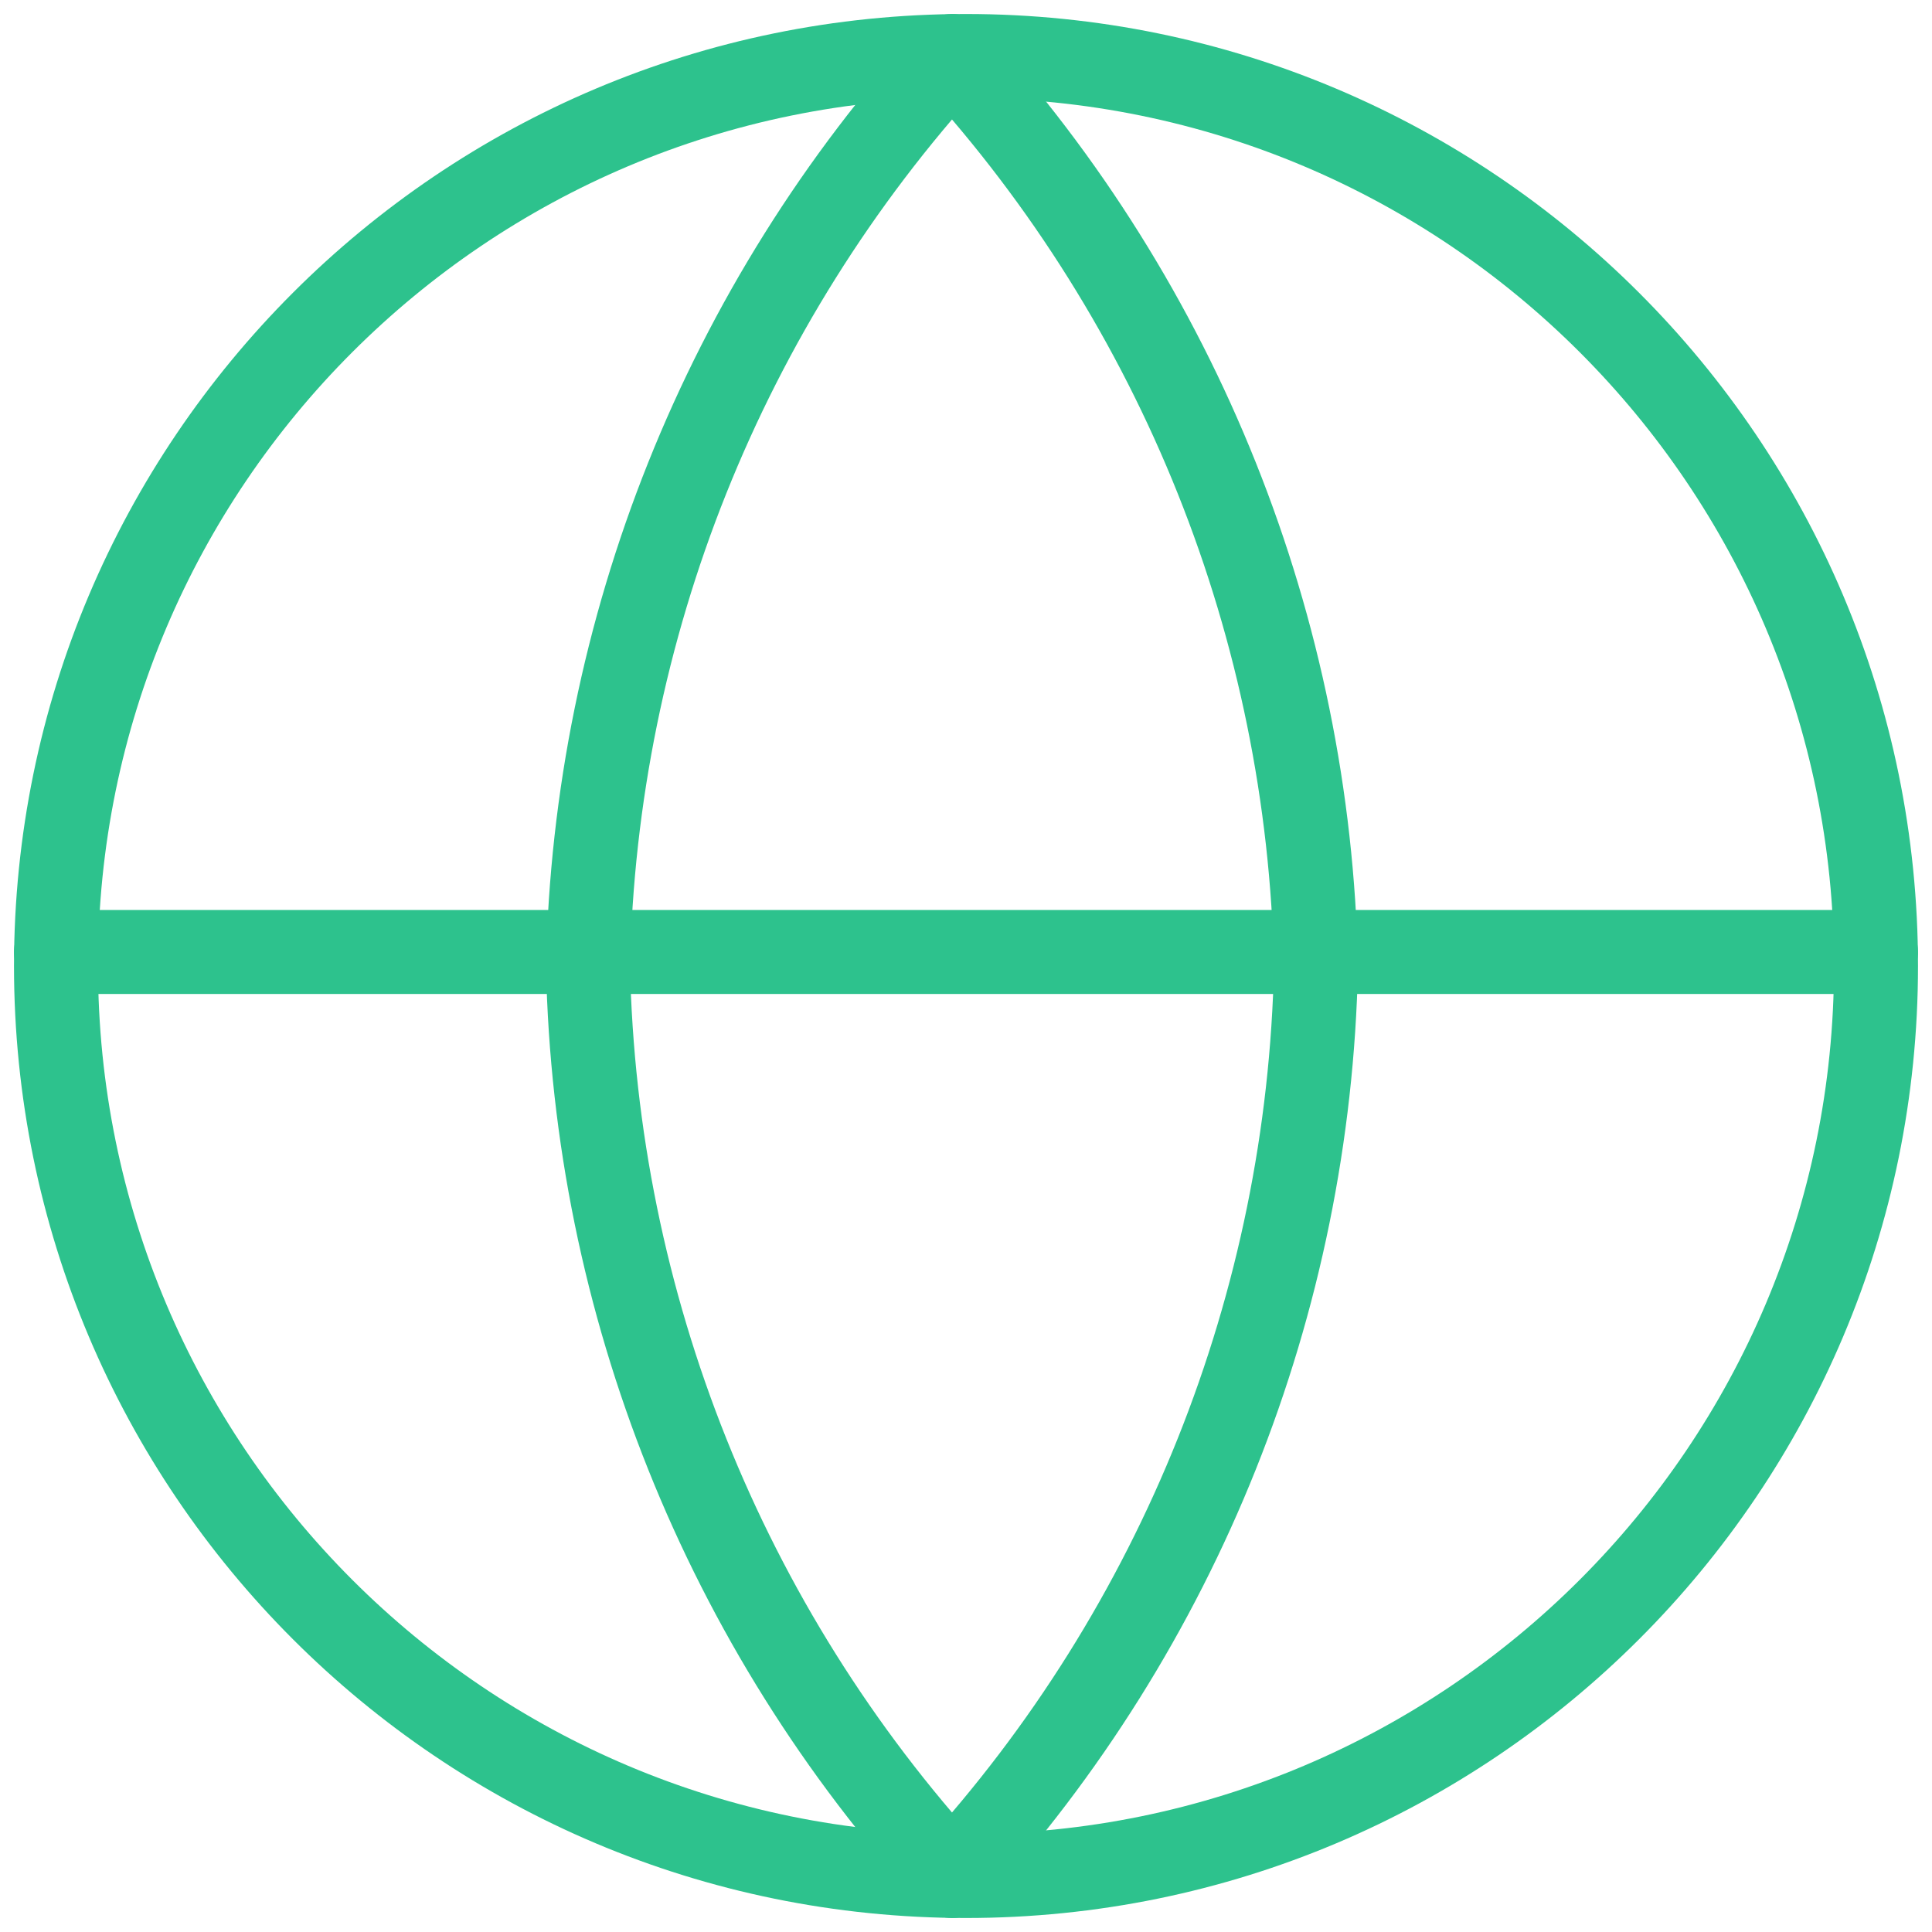
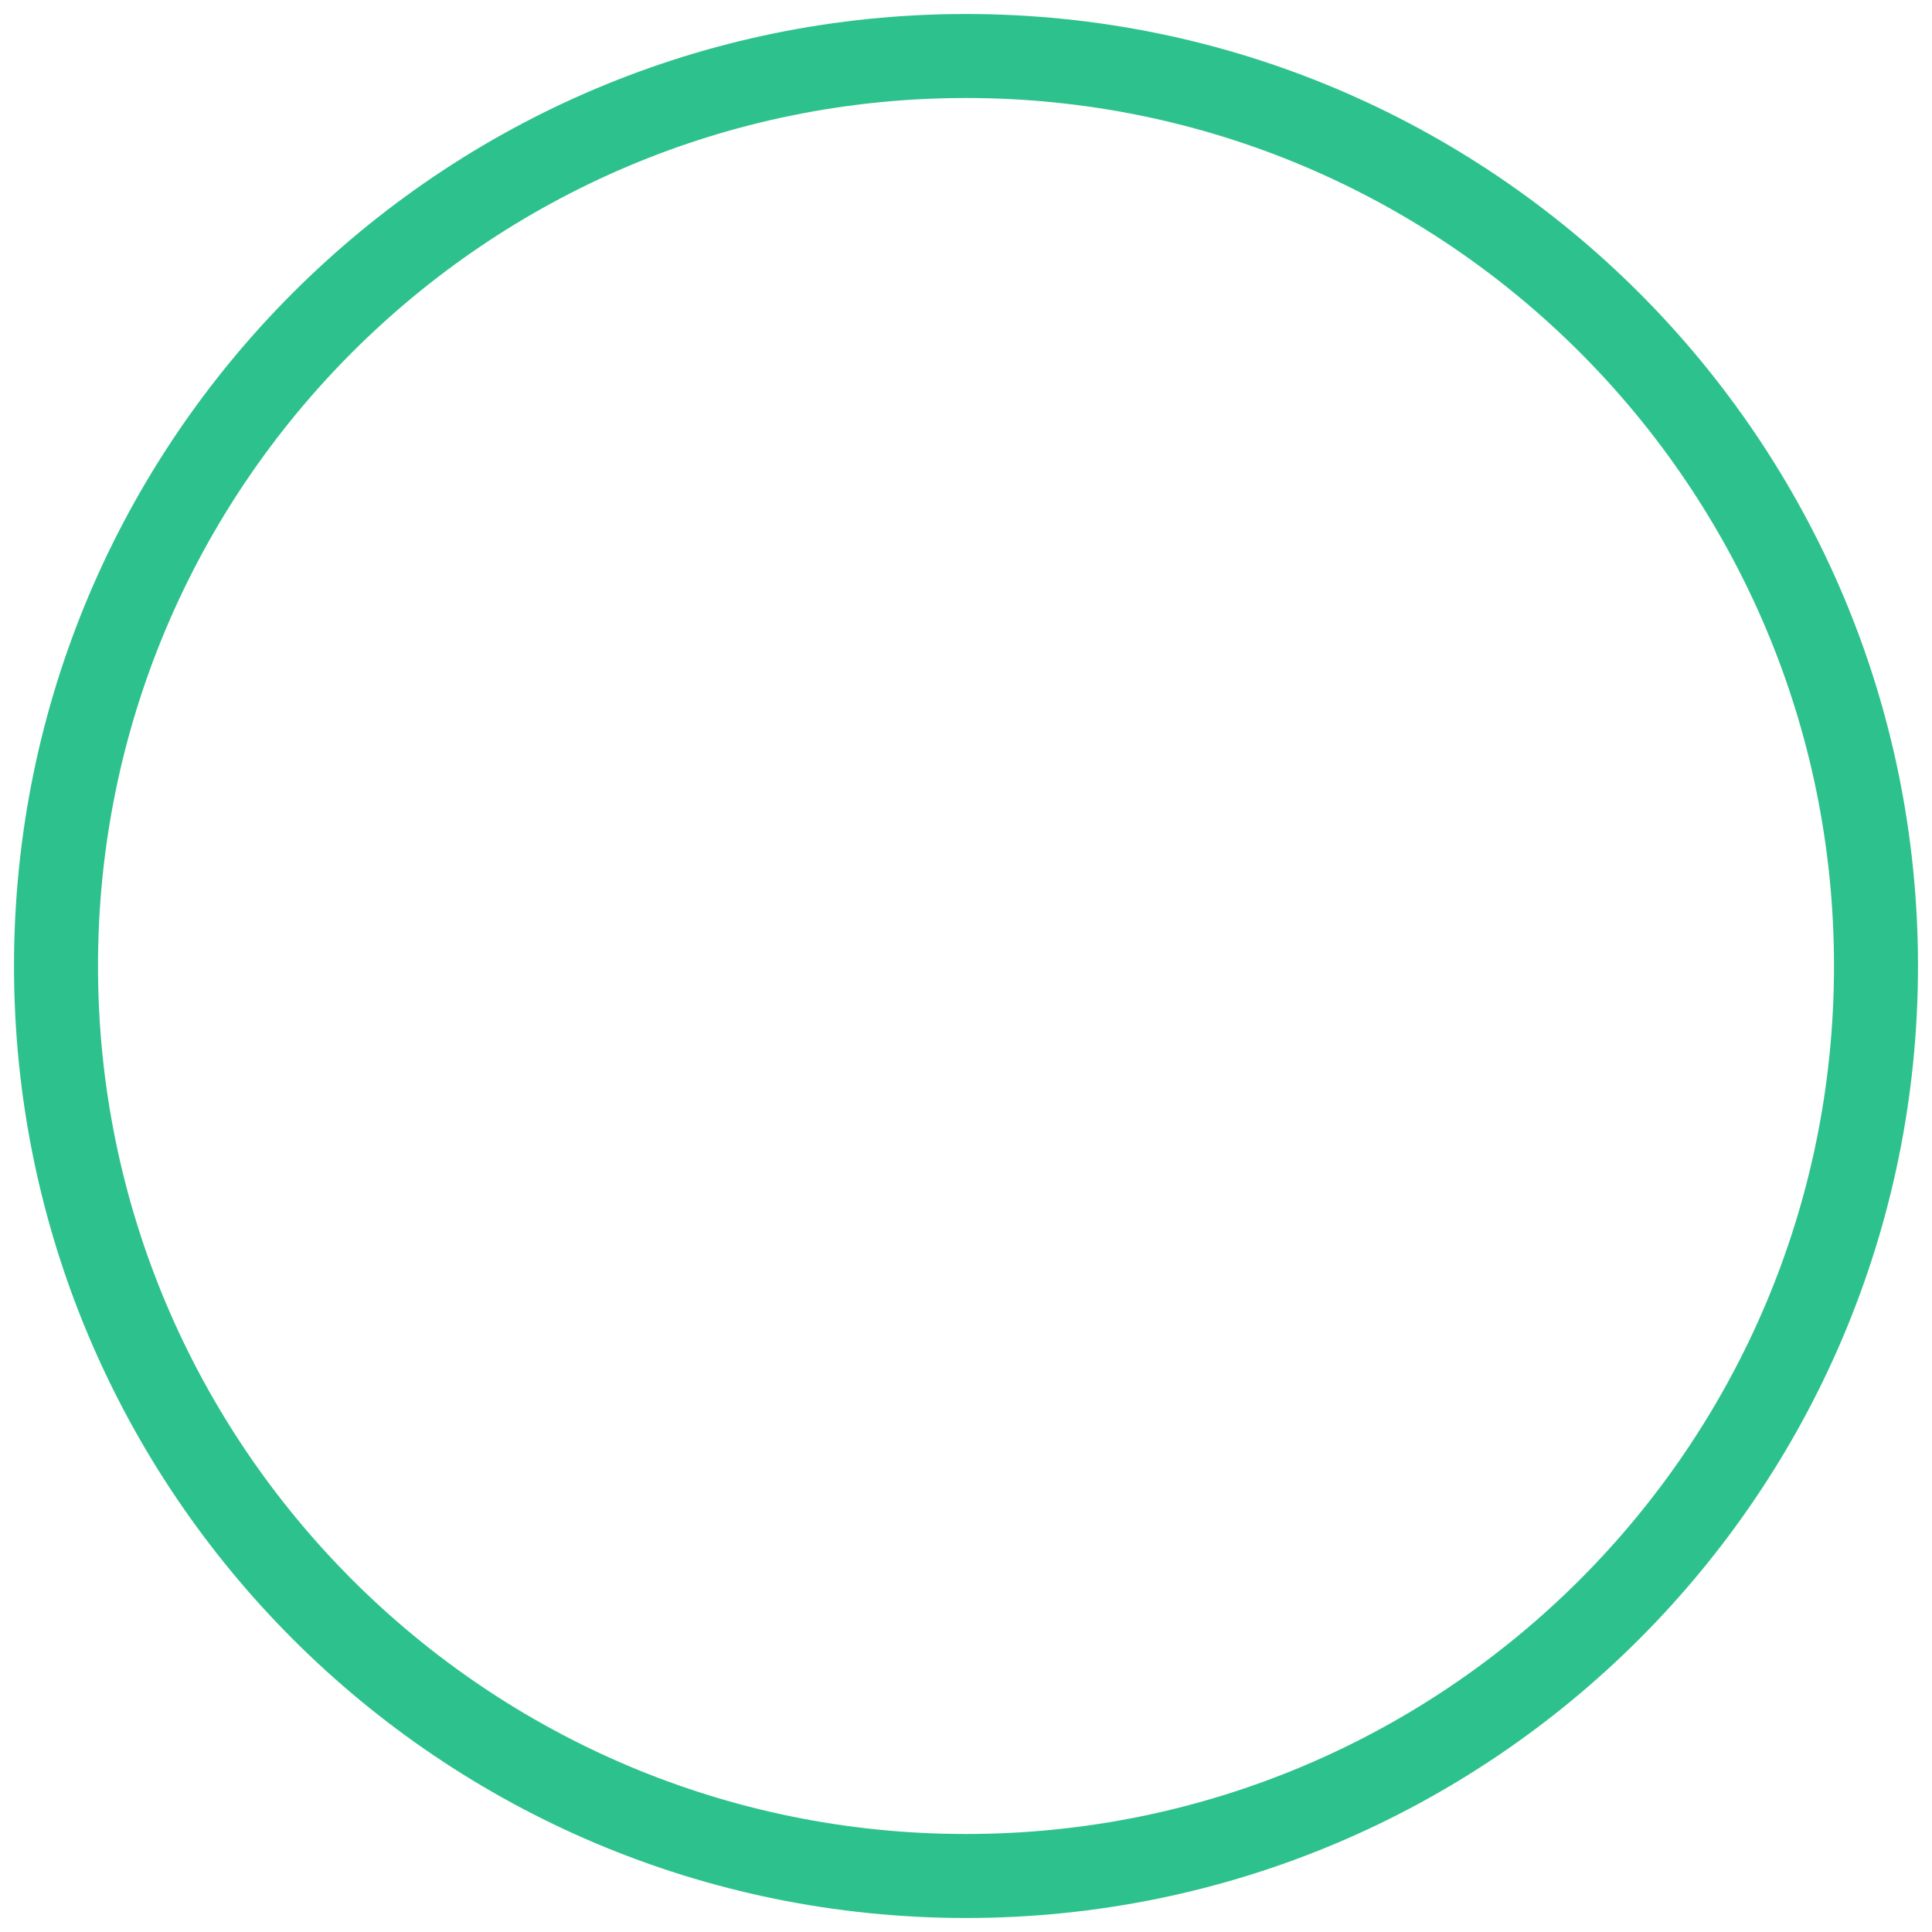
<svg xmlns="http://www.w3.org/2000/svg" width="69" height="69" viewBox="0 0 69 69" fill="none">
  <path d="M34.5 67C52.449 67 67 52.449 67 34.5C67 16.551 52.449 2 34.5 2C16.551 2 2 16.551 2 34.5C2 52.449 16.551 67 34.5 67Z" stroke="#2DC28D" stroke-width="3" stroke-linecap="round" stroke-linejoin="round" />
-   <path d="M2 34H67" stroke="#2DC28D" stroke-width="3" stroke-linecap="round" stroke-linejoin="round" />
-   <path d="M34 2C42.129 10.9 46.749 22.449 47 34.5C46.749 46.551 42.129 58.1 34 67C25.871 58.1 21.251 46.551 21 34.5C21.251 22.449 25.871 10.9 34 2V2Z" stroke="#2DC28D" stroke-width="3" stroke-linecap="round" stroke-linejoin="round" />
</svg>